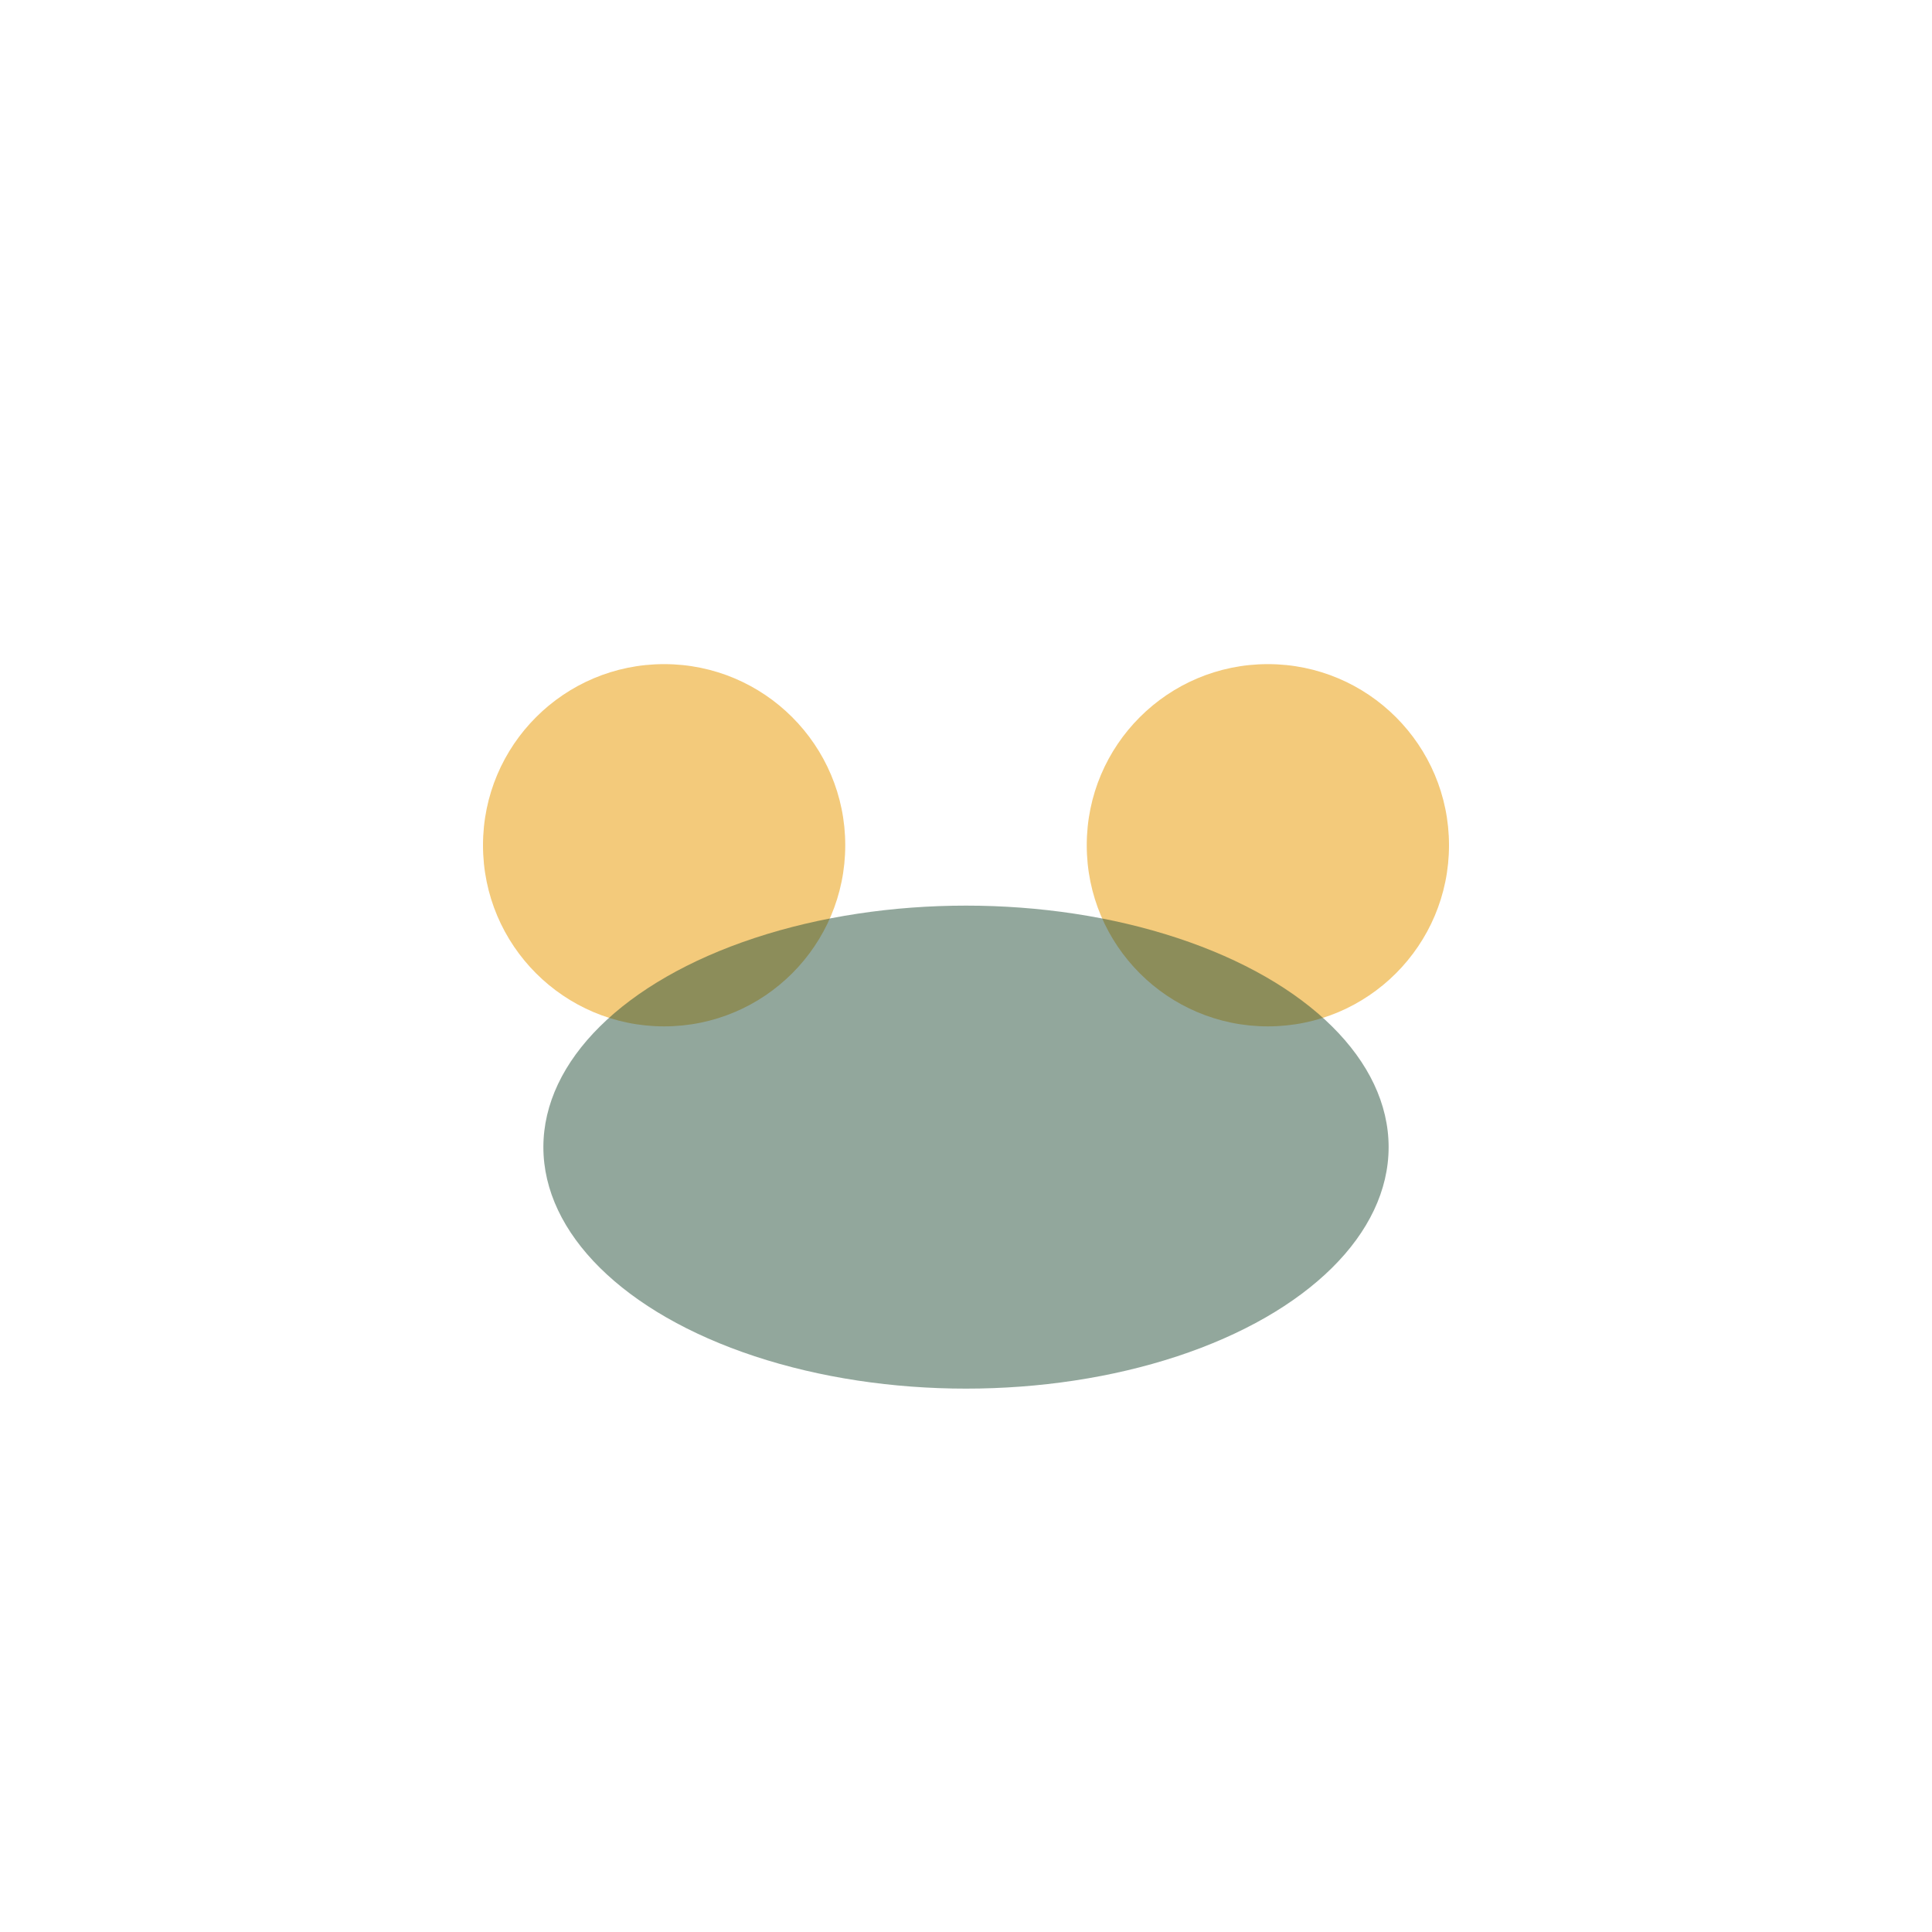
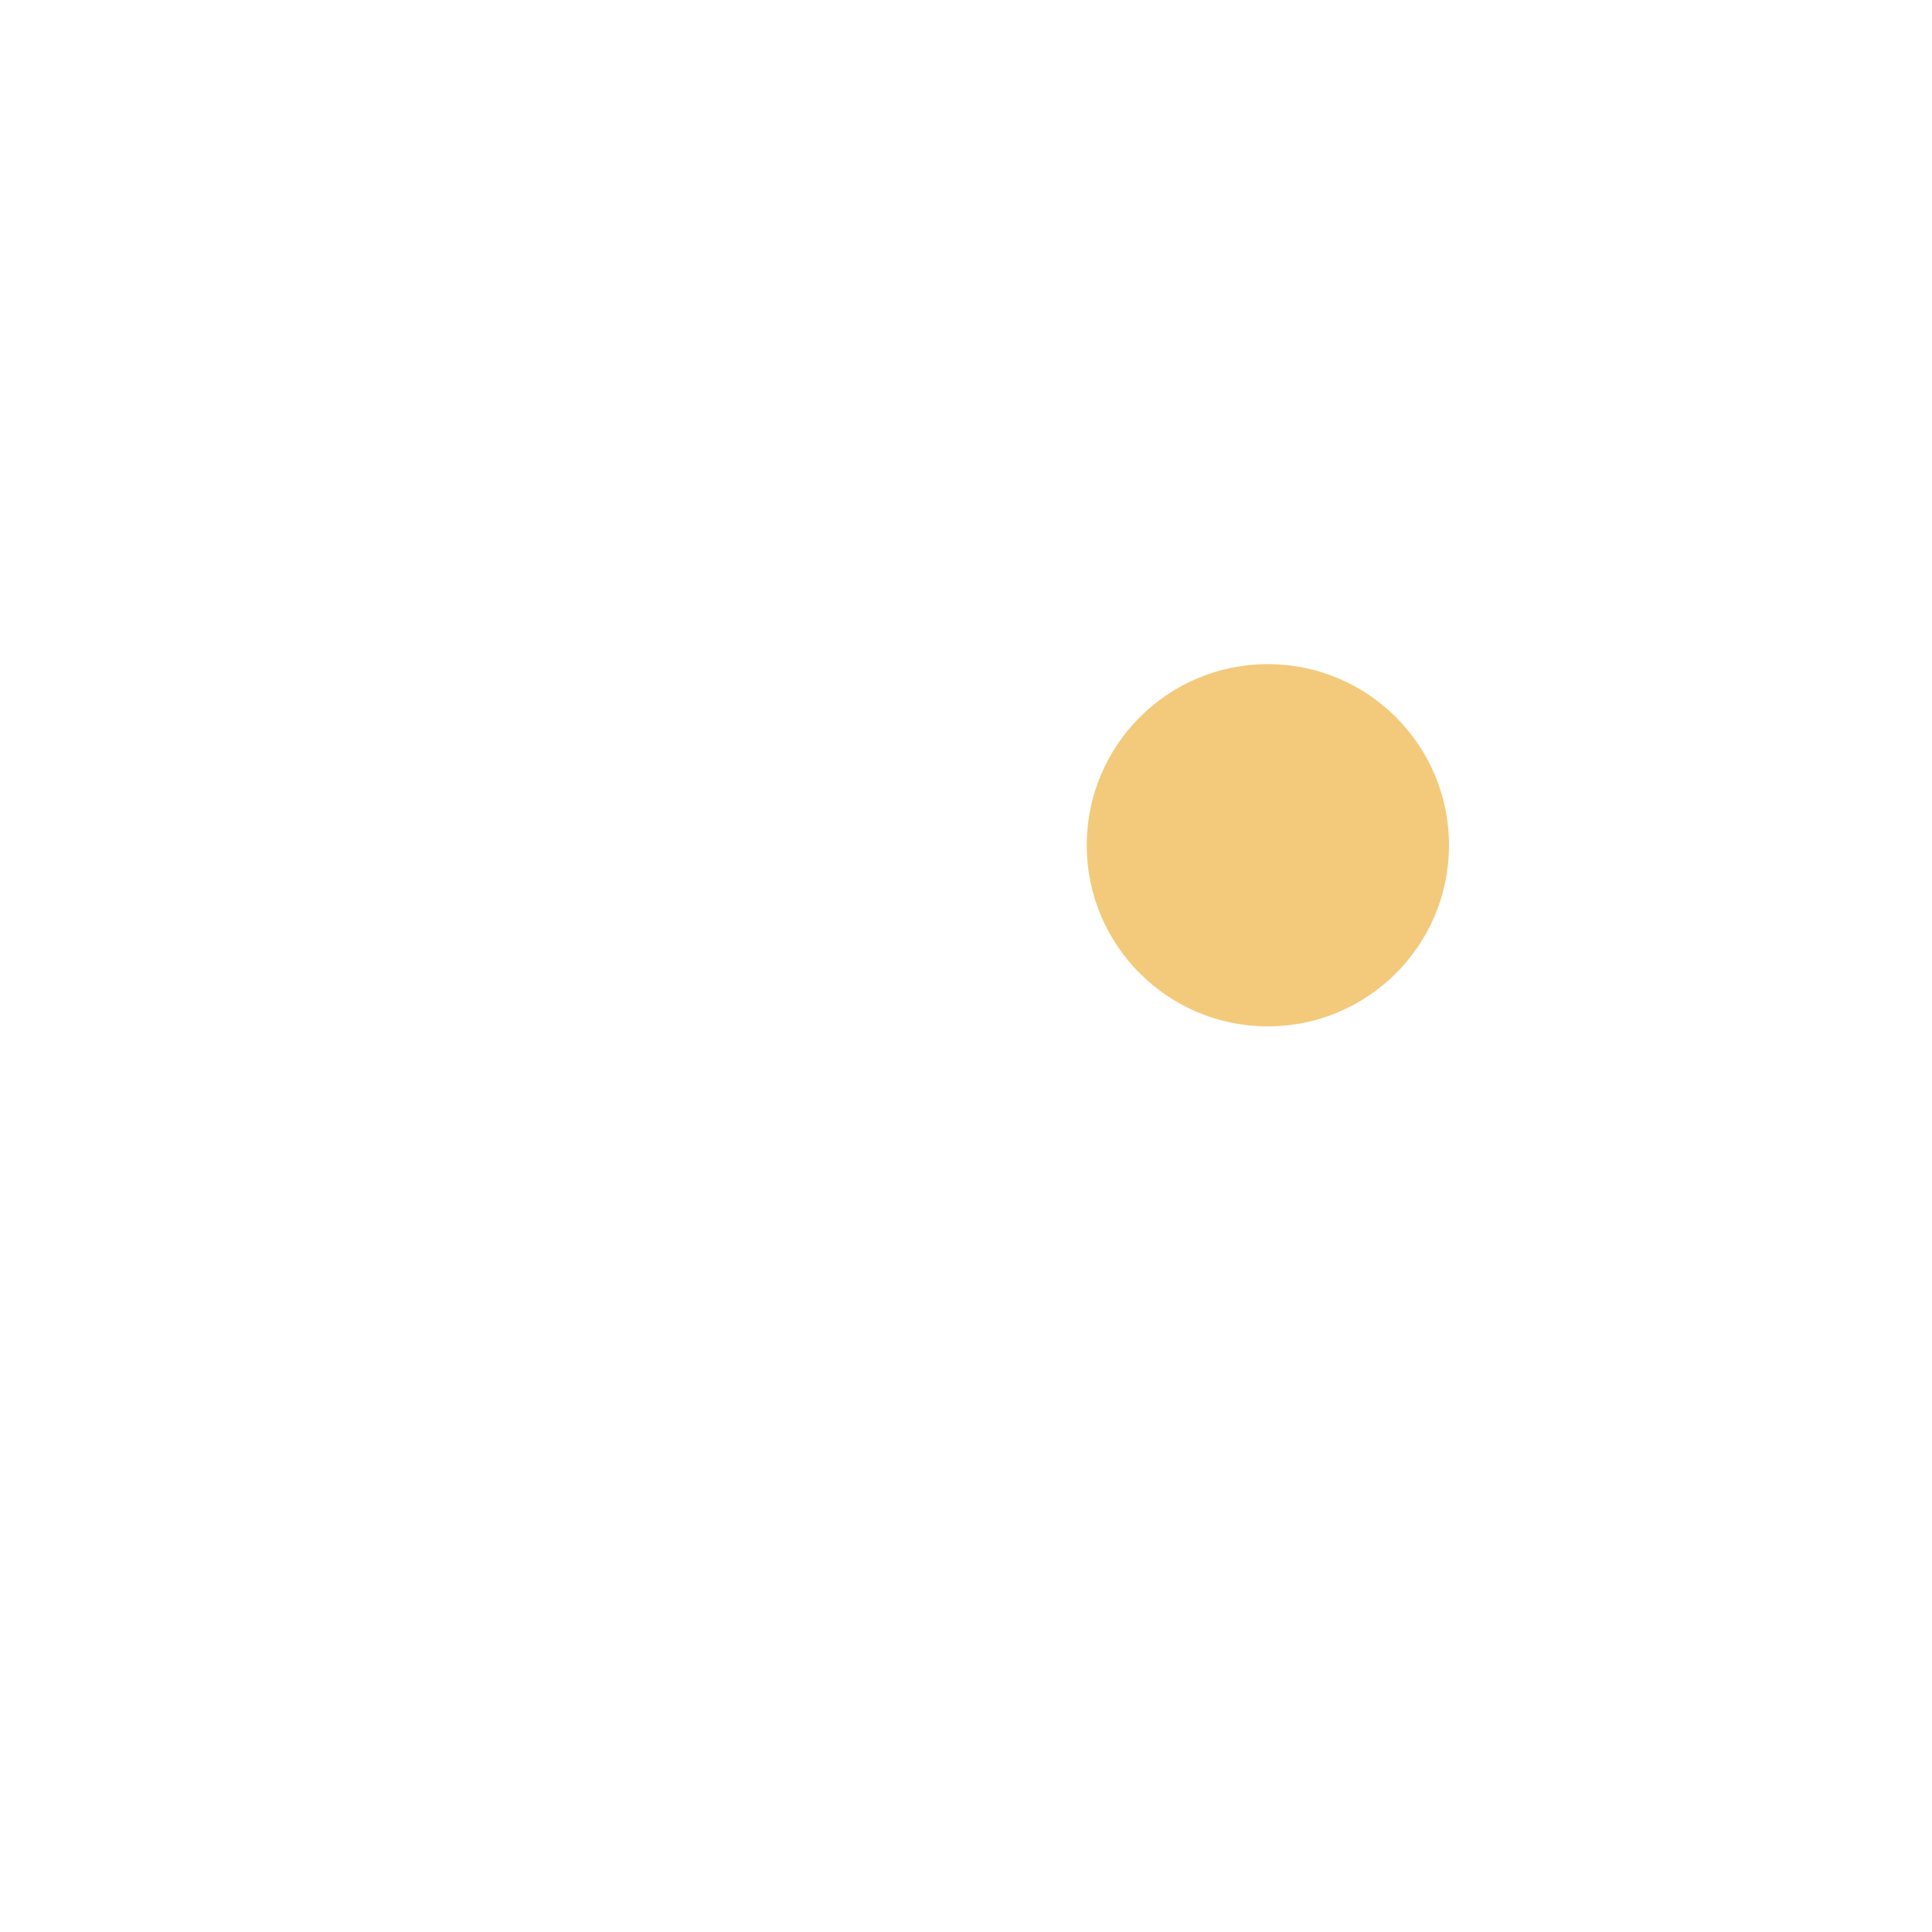
<svg xmlns="http://www.w3.org/2000/svg" width="32" height="32" viewBox="0 0 32 32">
-   <circle cx="11" cy="14" r="3" fill="#F3CA7B" />
  <circle cx="21" cy="14" r="3" fill="#F3CA7B" />
-   <ellipse cx="16" cy="19" rx="7" ry="4" fill="#27513B" opacity=".5" />
</svg>